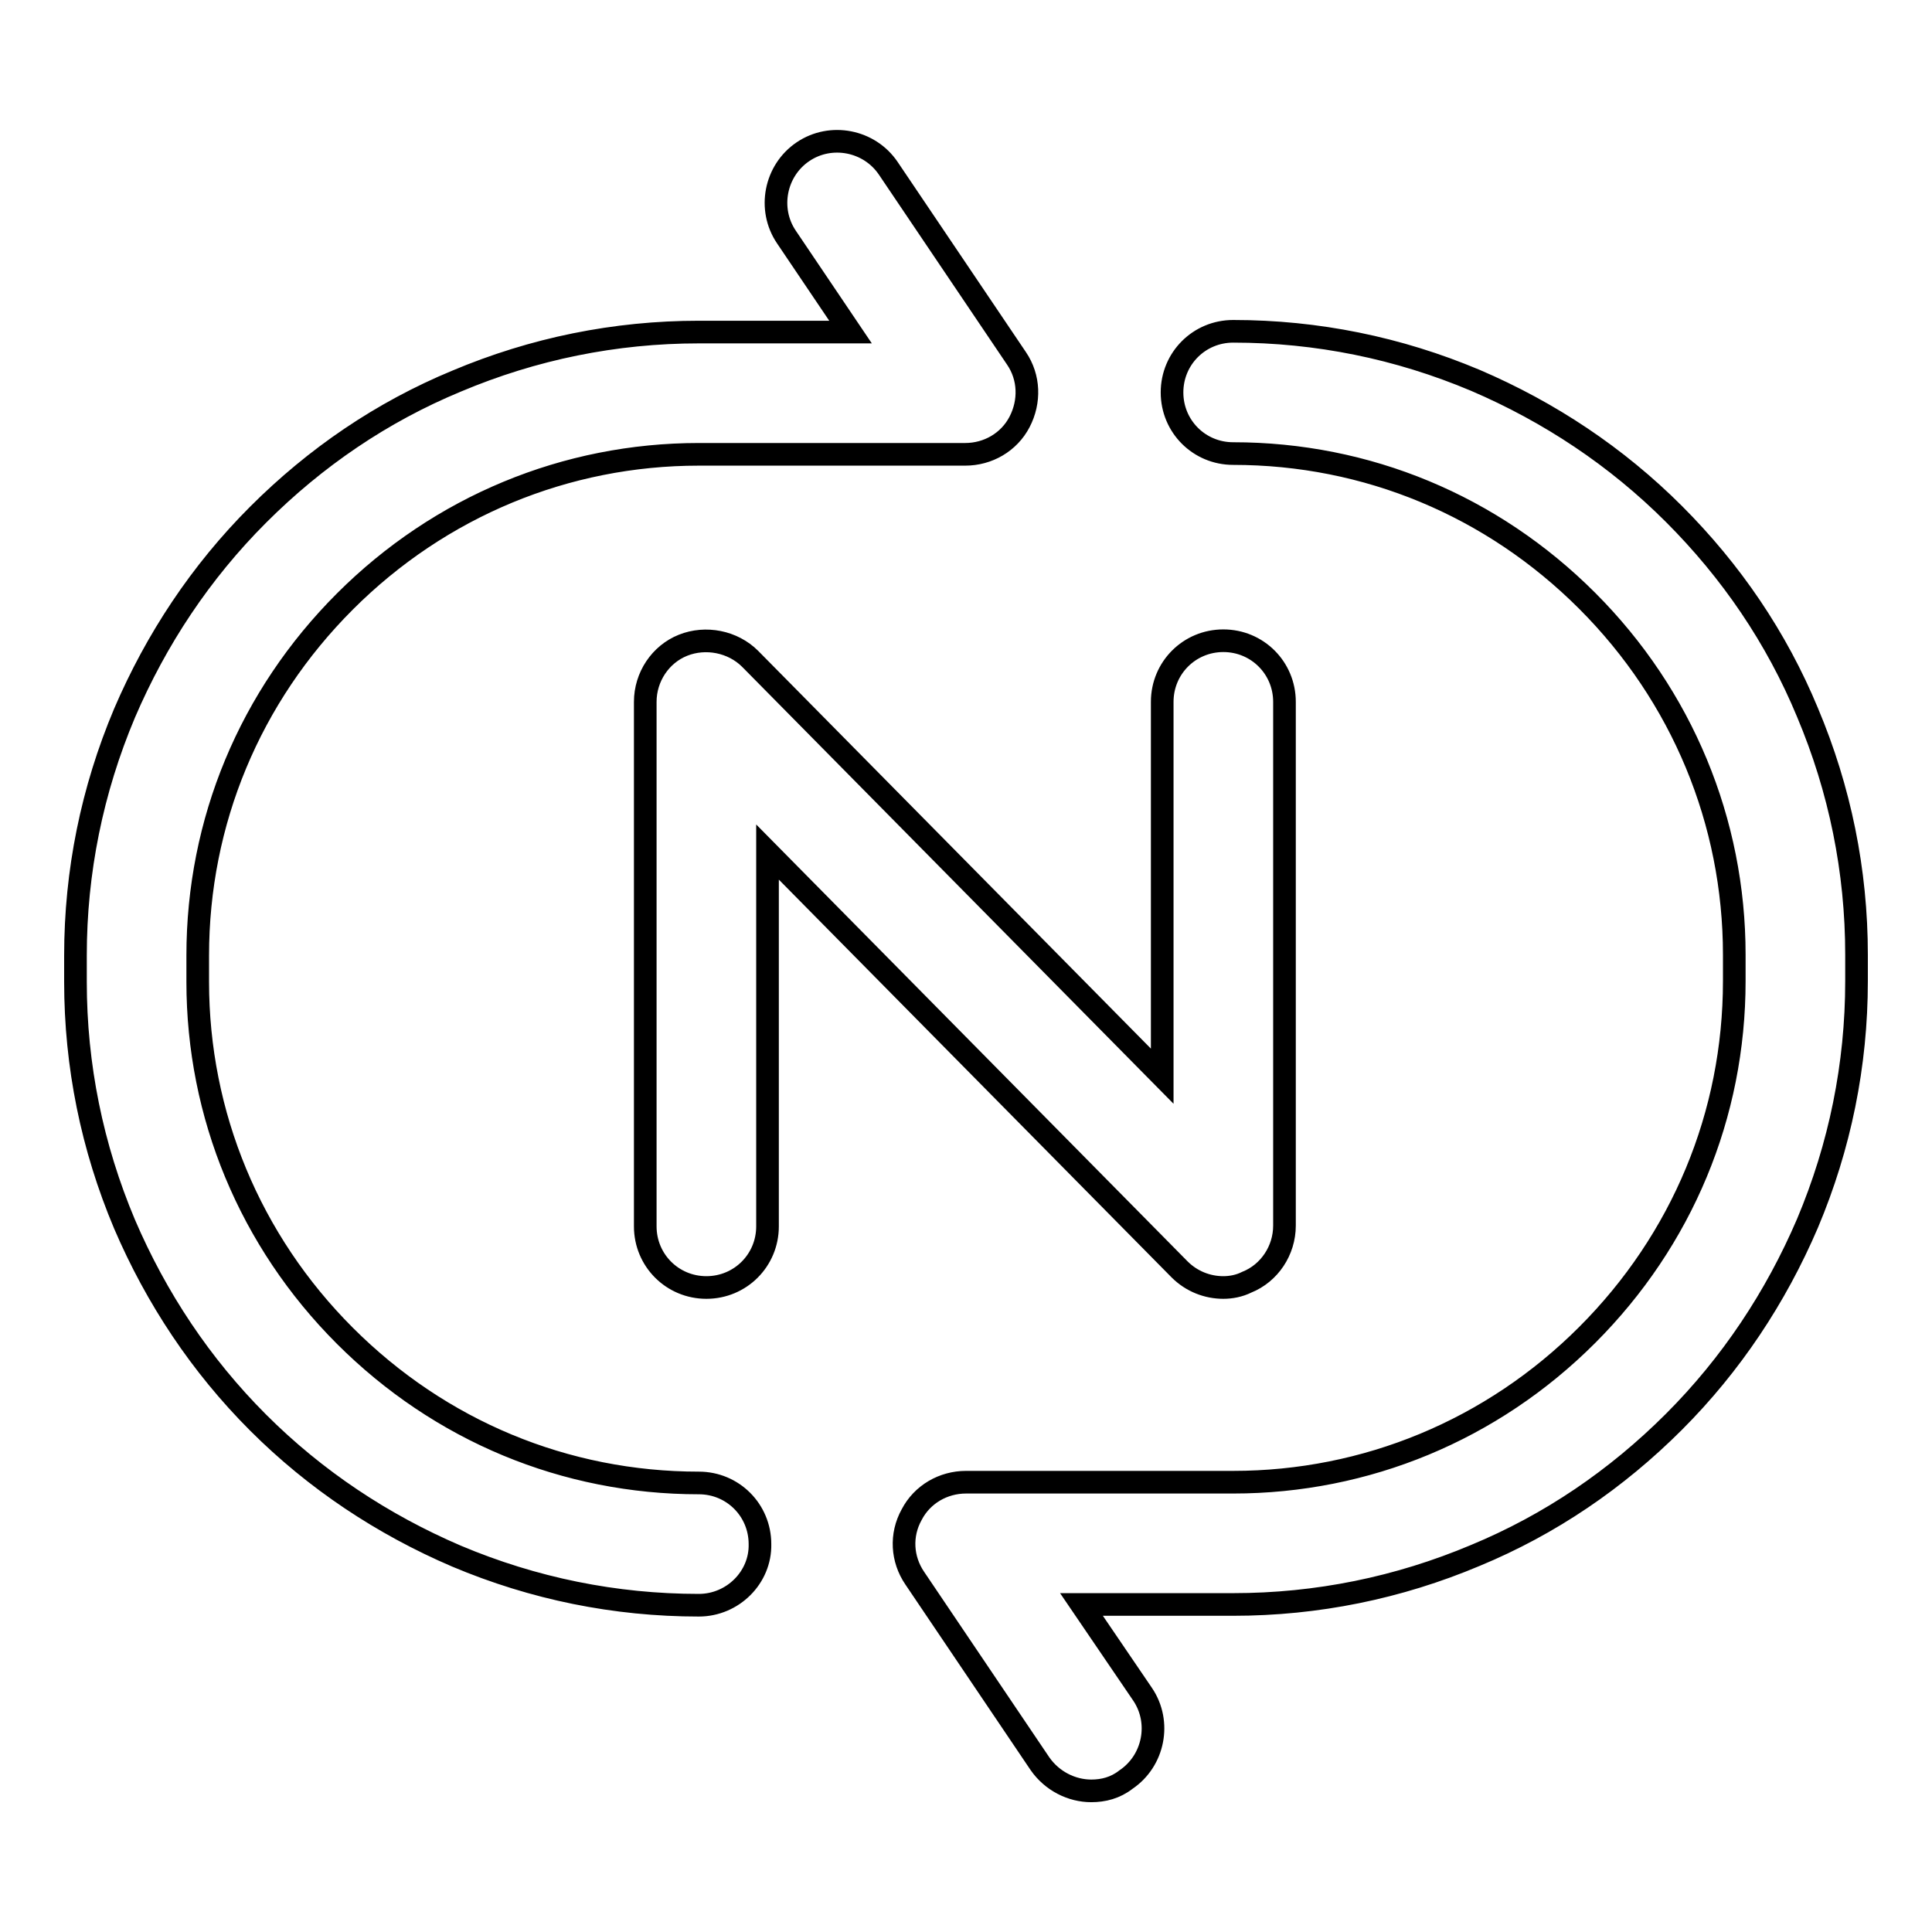
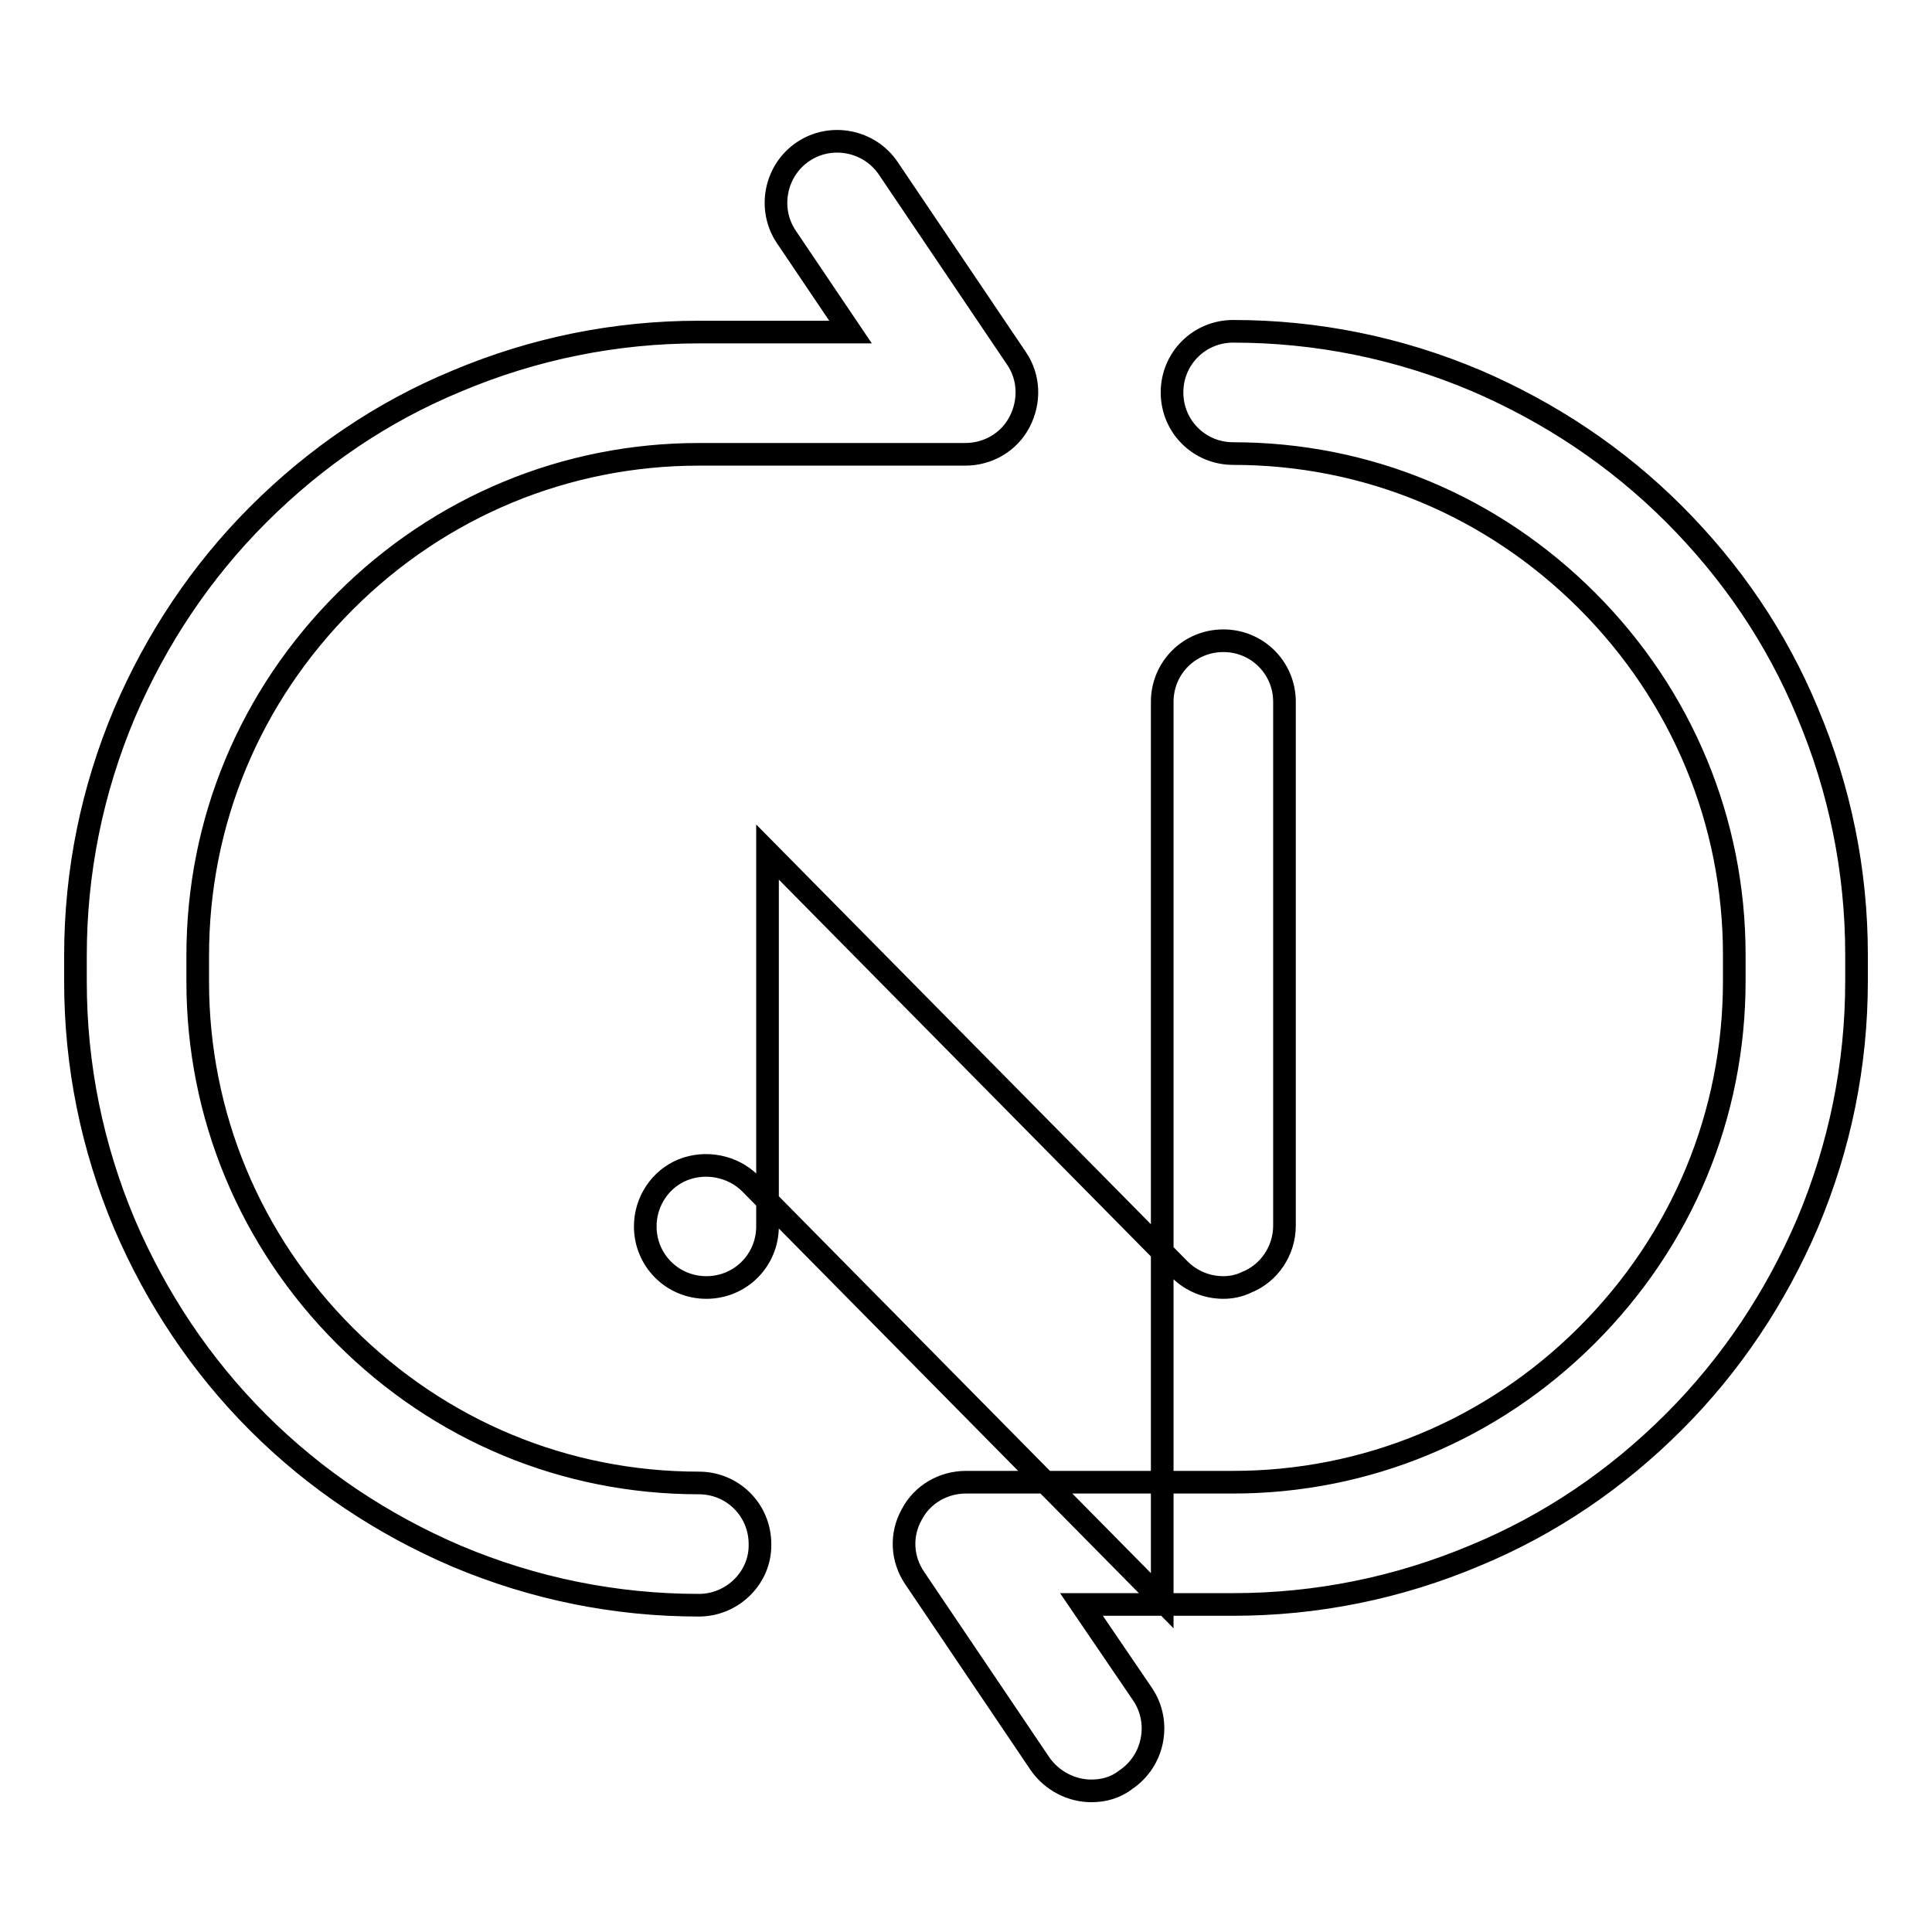
<svg xmlns="http://www.w3.org/2000/svg" version="1.1" x="0px" y="0px" viewBox="0 0 256 256" enable-background="new 0 0 256 256" xml:space="preserve">
  <g>
-     <path stroke-width="3" fill-opacity="0" stroke="#000000" d="M92.6,212.7c-11.1,0-21.9-2.2-32.1-6.5c-9.8-4.2-18.7-10.1-26.3-17.7S20.7,172,16.5,162.2 c-4.3-10.2-6.5-21-6.5-32.1v-3.5c0-11.1,2.2-21.9,6.5-32.1c4.2-9.8,10.1-18.7,17.7-26.3c7.6-7.6,16.4-13.6,26.3-17.7 c10.2-4.3,21-6.5,32.1-6.5h20.1l-8.5-12.6c-2.5-3.7-1.5-8.8,2.2-11.3c3.7-2.5,8.8-1.5,11.3,2.2l17,25.2c1.7,2.5,1.8,5.7,0.4,8.4 c-1.4,2.7-4.2,4.3-7.2,4.3H92.6c-17.6,0-34.3,6.9-46.9,19.5c-12.6,12.6-19.5,29.2-19.5,46.9v3.5c0,17.6,6.9,34.3,19.5,46.9 c12.6,12.6,29.2,19.5,46.9,19.5c4.5,0,8.1,3.6,8.1,8.1C100.8,209,97.1,212.7,92.6,212.7z M144.6,237.3c-2.6,0-5.2-1.3-6.8-3.6 l-16.6-24.6c-1.7-2.5-1.9-5.7-0.4-8.4c1.4-2.7,4.2-4.3,7.2-4.3h35.4c17.6,0,34.3-6.9,46.9-19.5s19.5-29.2,19.5-46.9v-3.5 c0-17.6-6.9-34.3-19.5-46.9c-12.6-12.6-29.2-19.5-46.9-19.5c-4.5,0-8.1-3.6-8.1-8.1c0-4.5,3.6-8.1,8.1-8.1 c11.1,0,21.9,2.2,32.1,6.5c9.8,4.2,18.7,10.1,26.3,17.7c7.6,7.6,13.6,16.4,17.7,26.3c4.3,10.2,6.5,21,6.5,32.1v3.5 c0,11.1-2.2,21.9-6.5,32.1c-4.2,9.8-10.1,18.7-17.7,26.3c-7.6,7.6-16.4,13.6-26.3,17.7c-10.2,4.3-21,6.5-32.1,6.5h-20.1l8.1,11.9 c2.5,3.7,1.5,8.8-2.2,11.3C147.8,236.9,146.2,237.3,144.6,237.3z M162.1,170.6c-2.1,0-4.2-0.8-5.8-2.4l-54.6-55.3v49.6 c0,4.5-3.6,8.1-8.1,8.1s-8.1-3.6-8.1-8.1V93c0-3.3,2-6.3,5-7.5s6.6-0.5,8.9,1.8l54.6,55.3V93c0-4.5,3.6-8.1,8.1-8.1 s8.1,3.6,8.1,8.1v69.4c0,3.3-2,6.3-5,7.5C164.2,170.4,163.1,170.6,162.1,170.6z" />
+     <path stroke-width="3" fill-opacity="0" stroke="#000000" d="M92.6,212.7c-11.1,0-21.9-2.2-32.1-6.5c-9.8-4.2-18.7-10.1-26.3-17.7S20.7,172,16.5,162.2 c-4.3-10.2-6.5-21-6.5-32.1v-3.5c0-11.1,2.2-21.9,6.5-32.1c4.2-9.8,10.1-18.7,17.7-26.3c7.6-7.6,16.4-13.6,26.3-17.7 c10.2-4.3,21-6.5,32.1-6.5h20.1l-8.5-12.6c-2.5-3.7-1.5-8.8,2.2-11.3c3.7-2.5,8.8-1.5,11.3,2.2l17,25.2c1.7,2.5,1.8,5.7,0.4,8.4 c-1.4,2.7-4.2,4.3-7.2,4.3H92.6c-17.6,0-34.3,6.9-46.9,19.5c-12.6,12.6-19.5,29.2-19.5,46.9v3.5c0,17.6,6.9,34.3,19.5,46.9 c12.6,12.6,29.2,19.5,46.9,19.5c4.5,0,8.1,3.6,8.1,8.1C100.8,209,97.1,212.7,92.6,212.7z M144.6,237.3c-2.6,0-5.2-1.3-6.8-3.6 l-16.6-24.6c-1.7-2.5-1.9-5.7-0.4-8.4c1.4-2.7,4.2-4.3,7.2-4.3h35.4c17.6,0,34.3-6.9,46.9-19.5s19.5-29.2,19.5-46.9v-3.5 c0-17.6-6.9-34.3-19.5-46.9c-12.6-12.6-29.2-19.5-46.9-19.5c-4.5,0-8.1-3.6-8.1-8.1c0-4.5,3.6-8.1,8.1-8.1 c11.1,0,21.9,2.2,32.1,6.5c9.8,4.2,18.7,10.1,26.3,17.7c7.6,7.6,13.6,16.4,17.7,26.3c4.3,10.2,6.5,21,6.5,32.1v3.5 c0,11.1-2.2,21.9-6.5,32.1c-4.2,9.8-10.1,18.7-17.7,26.3c-7.6,7.6-16.4,13.6-26.3,17.7c-10.2,4.3-21,6.5-32.1,6.5h-20.1l8.1,11.9 c2.5,3.7,1.5,8.8-2.2,11.3C147.8,236.9,146.2,237.3,144.6,237.3z M162.1,170.6c-2.1,0-4.2-0.8-5.8-2.4l-54.6-55.3v49.6 c0,4.5-3.6,8.1-8.1,8.1s-8.1-3.6-8.1-8.1c0-3.3,2-6.3,5-7.5s6.6-0.5,8.9,1.8l54.6,55.3V93c0-4.5,3.6-8.1,8.1-8.1 s8.1,3.6,8.1,8.1v69.4c0,3.3-2,6.3-5,7.5C164.2,170.4,163.1,170.6,162.1,170.6z" />
  </g>
</svg>